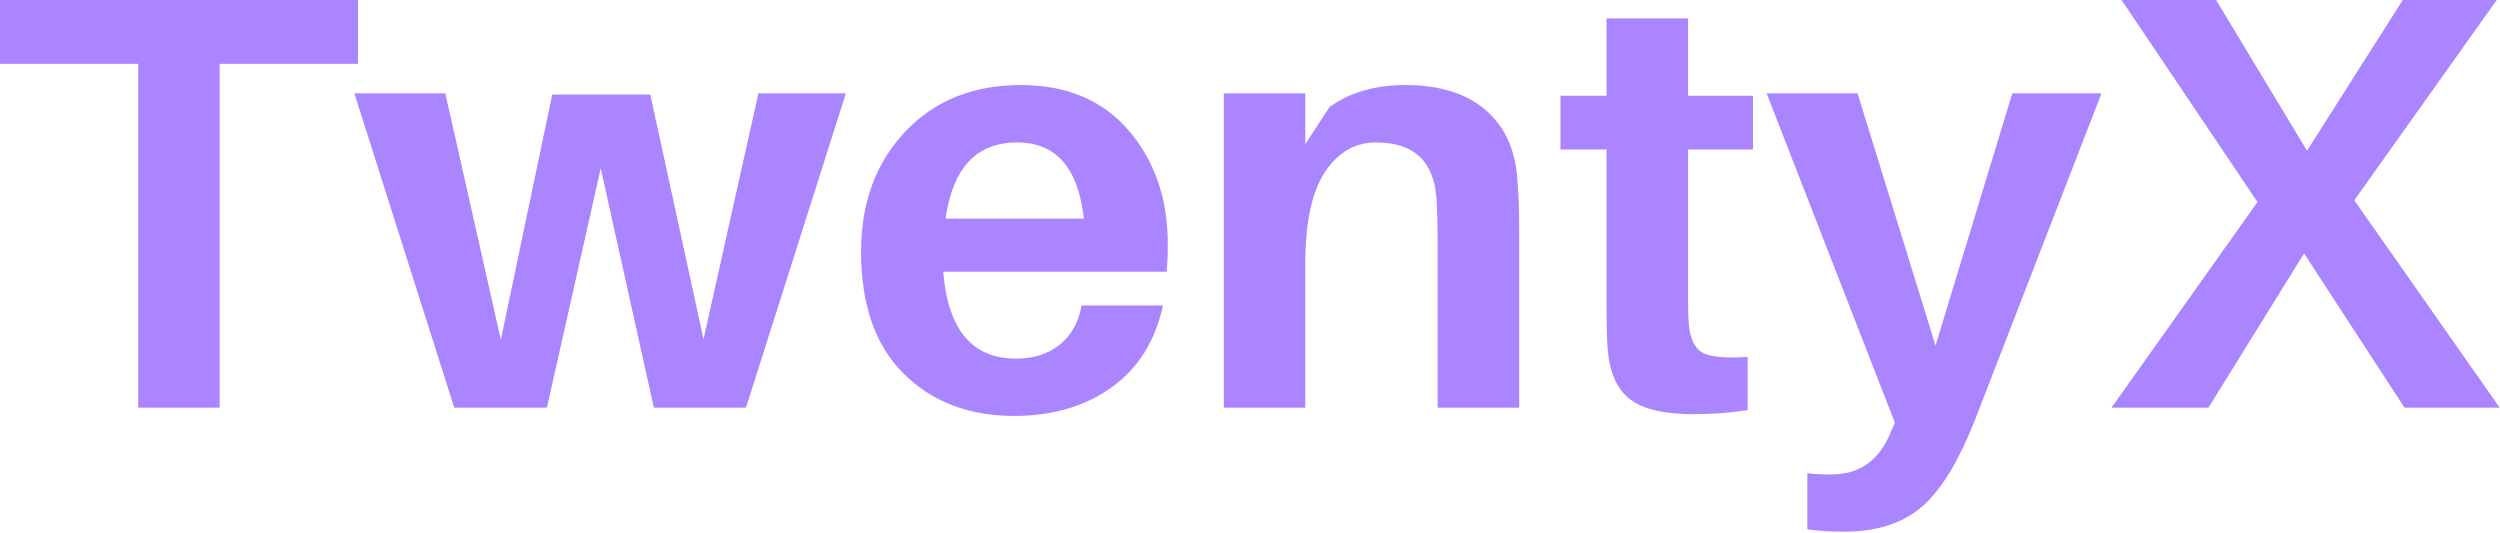
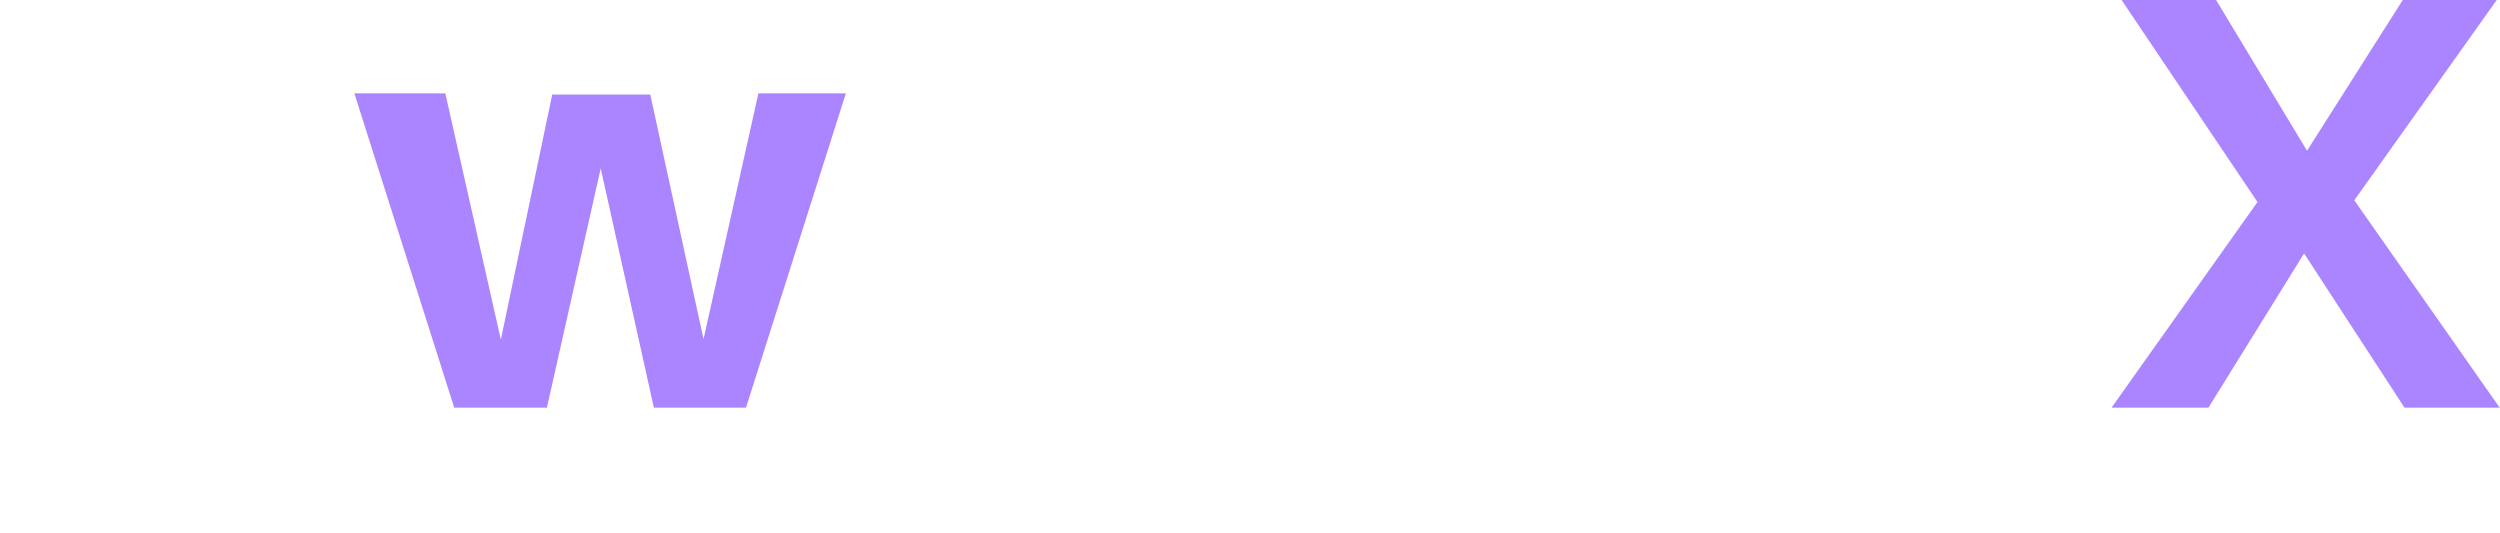
<svg xmlns="http://www.w3.org/2000/svg" width="1323" height="282" viewBox="0 0 1323 282" fill="none">
  <g opacity="0.5">
-     <path d="M189.448 33.774H116.251V215.729H73.139V33.774H0V0H189.448V33.774Z" fill="#580AFF" />
    <path d="M447.636 49.392L394.784 215.728H346.025L317.899 89.103L289.427 215.728H240.379L187.527 49.392H235.653L265.047 179.763L292.251 50.026H344.123L372.306 179.475L401.355 49.392H447.636Z" fill="#580AFF" />
-     <path d="M617.99 129.159C617.99 135.196 617.774 140.081 617.356 143.798H499.146C501.639 174.46 514.477 189.791 537.647 189.791C547.012 189.791 554.779 187.299 560.931 182.299C567.069 177.27 570.873 170.397 572.343 161.665H615.454C611.305 180.613 602.169 195.094 588.077 205.122C574.014 215.122 556.868 220.108 536.667 220.108C512.719 220.108 493.238 212.658 478.224 197.745C463.196 182.846 455.689 161.319 455.689 133.193C455.689 107.344 463.441 86.192 478.974 69.737C494.535 53.253 514.909 45.011 540.125 45.011C564.519 45.011 583.596 53.051 597.357 69.103C611.103 85.169 617.99 105.183 617.99 129.159ZM538.223 75.385C516.782 75.385 504.175 88.814 500.414 115.672H573.553C570.628 88.814 558.856 75.385 538.223 75.385Z" fill="#580AFF" />
-     <path d="M802.691 91.638C803.526 99.131 803.959 109.246 803.959 121.954V215.727H760.79V127.891C760.79 118.093 760.574 110.37 760.156 104.722C758.686 85.169 748.067 75.385 728.283 75.385C717.016 75.385 707.952 80.659 701.079 91.177C694.192 101.667 690.763 117.862 690.763 139.764V215.727H647.651V49.392H690.763V76.307L703.615 56.596C714.451 48.873 727.779 45.011 743.614 45.011C761.092 45.011 774.882 49.089 784.997 57.23C795.14 65.385 801.034 76.855 802.691 91.638Z" fill="#580AFF" />
-     <path d="M893.342 79.134V156.02C893.342 162.907 893.429 167.806 893.631 170.717C894.236 178.829 896.628 184.088 900.777 186.509C904.956 188.901 912.996 189.679 924.869 188.872V216.998C915.907 218.453 906.44 219.188 896.455 219.188C880.619 219.188 869.308 216.537 862.507 211.235C855.735 205.903 851.845 197.172 850.807 185.068C850.375 180.083 850.173 172.071 850.173 161.034V79.134H825.794V50.662H850.173V9.741H893.342V50.662H927.693V79.134H893.342Z" fill="#580AFF" />
-     <path d="M1112.11 49.392L1045.26 221.952C1036.5 244.272 1027 259.761 1016.79 268.407C1006.56 277.052 992.924 281.375 975.864 281.375C968.559 281.375 962.089 280.942 956.441 280.107V250.424C959.352 250.842 963.646 251.058 969.294 251.058C984.077 251.058 994.495 243.652 1000.53 228.869L1002.72 223.566L934.885 49.392H983.011L1024.28 182.876L1064.91 49.392H1112.11Z" fill="#580AFF" />
    <path d="M1272.46 215.729L1219.32 134.118L1168.72 215.729H1117.42L1194.66 106.914L1122.73 0H1172.75L1220.88 79.767L1271.54 0H1321.28L1245.89 105.991L1322.84 215.729H1272.46Z" fill="#580AFF" />
  </g>
</svg>